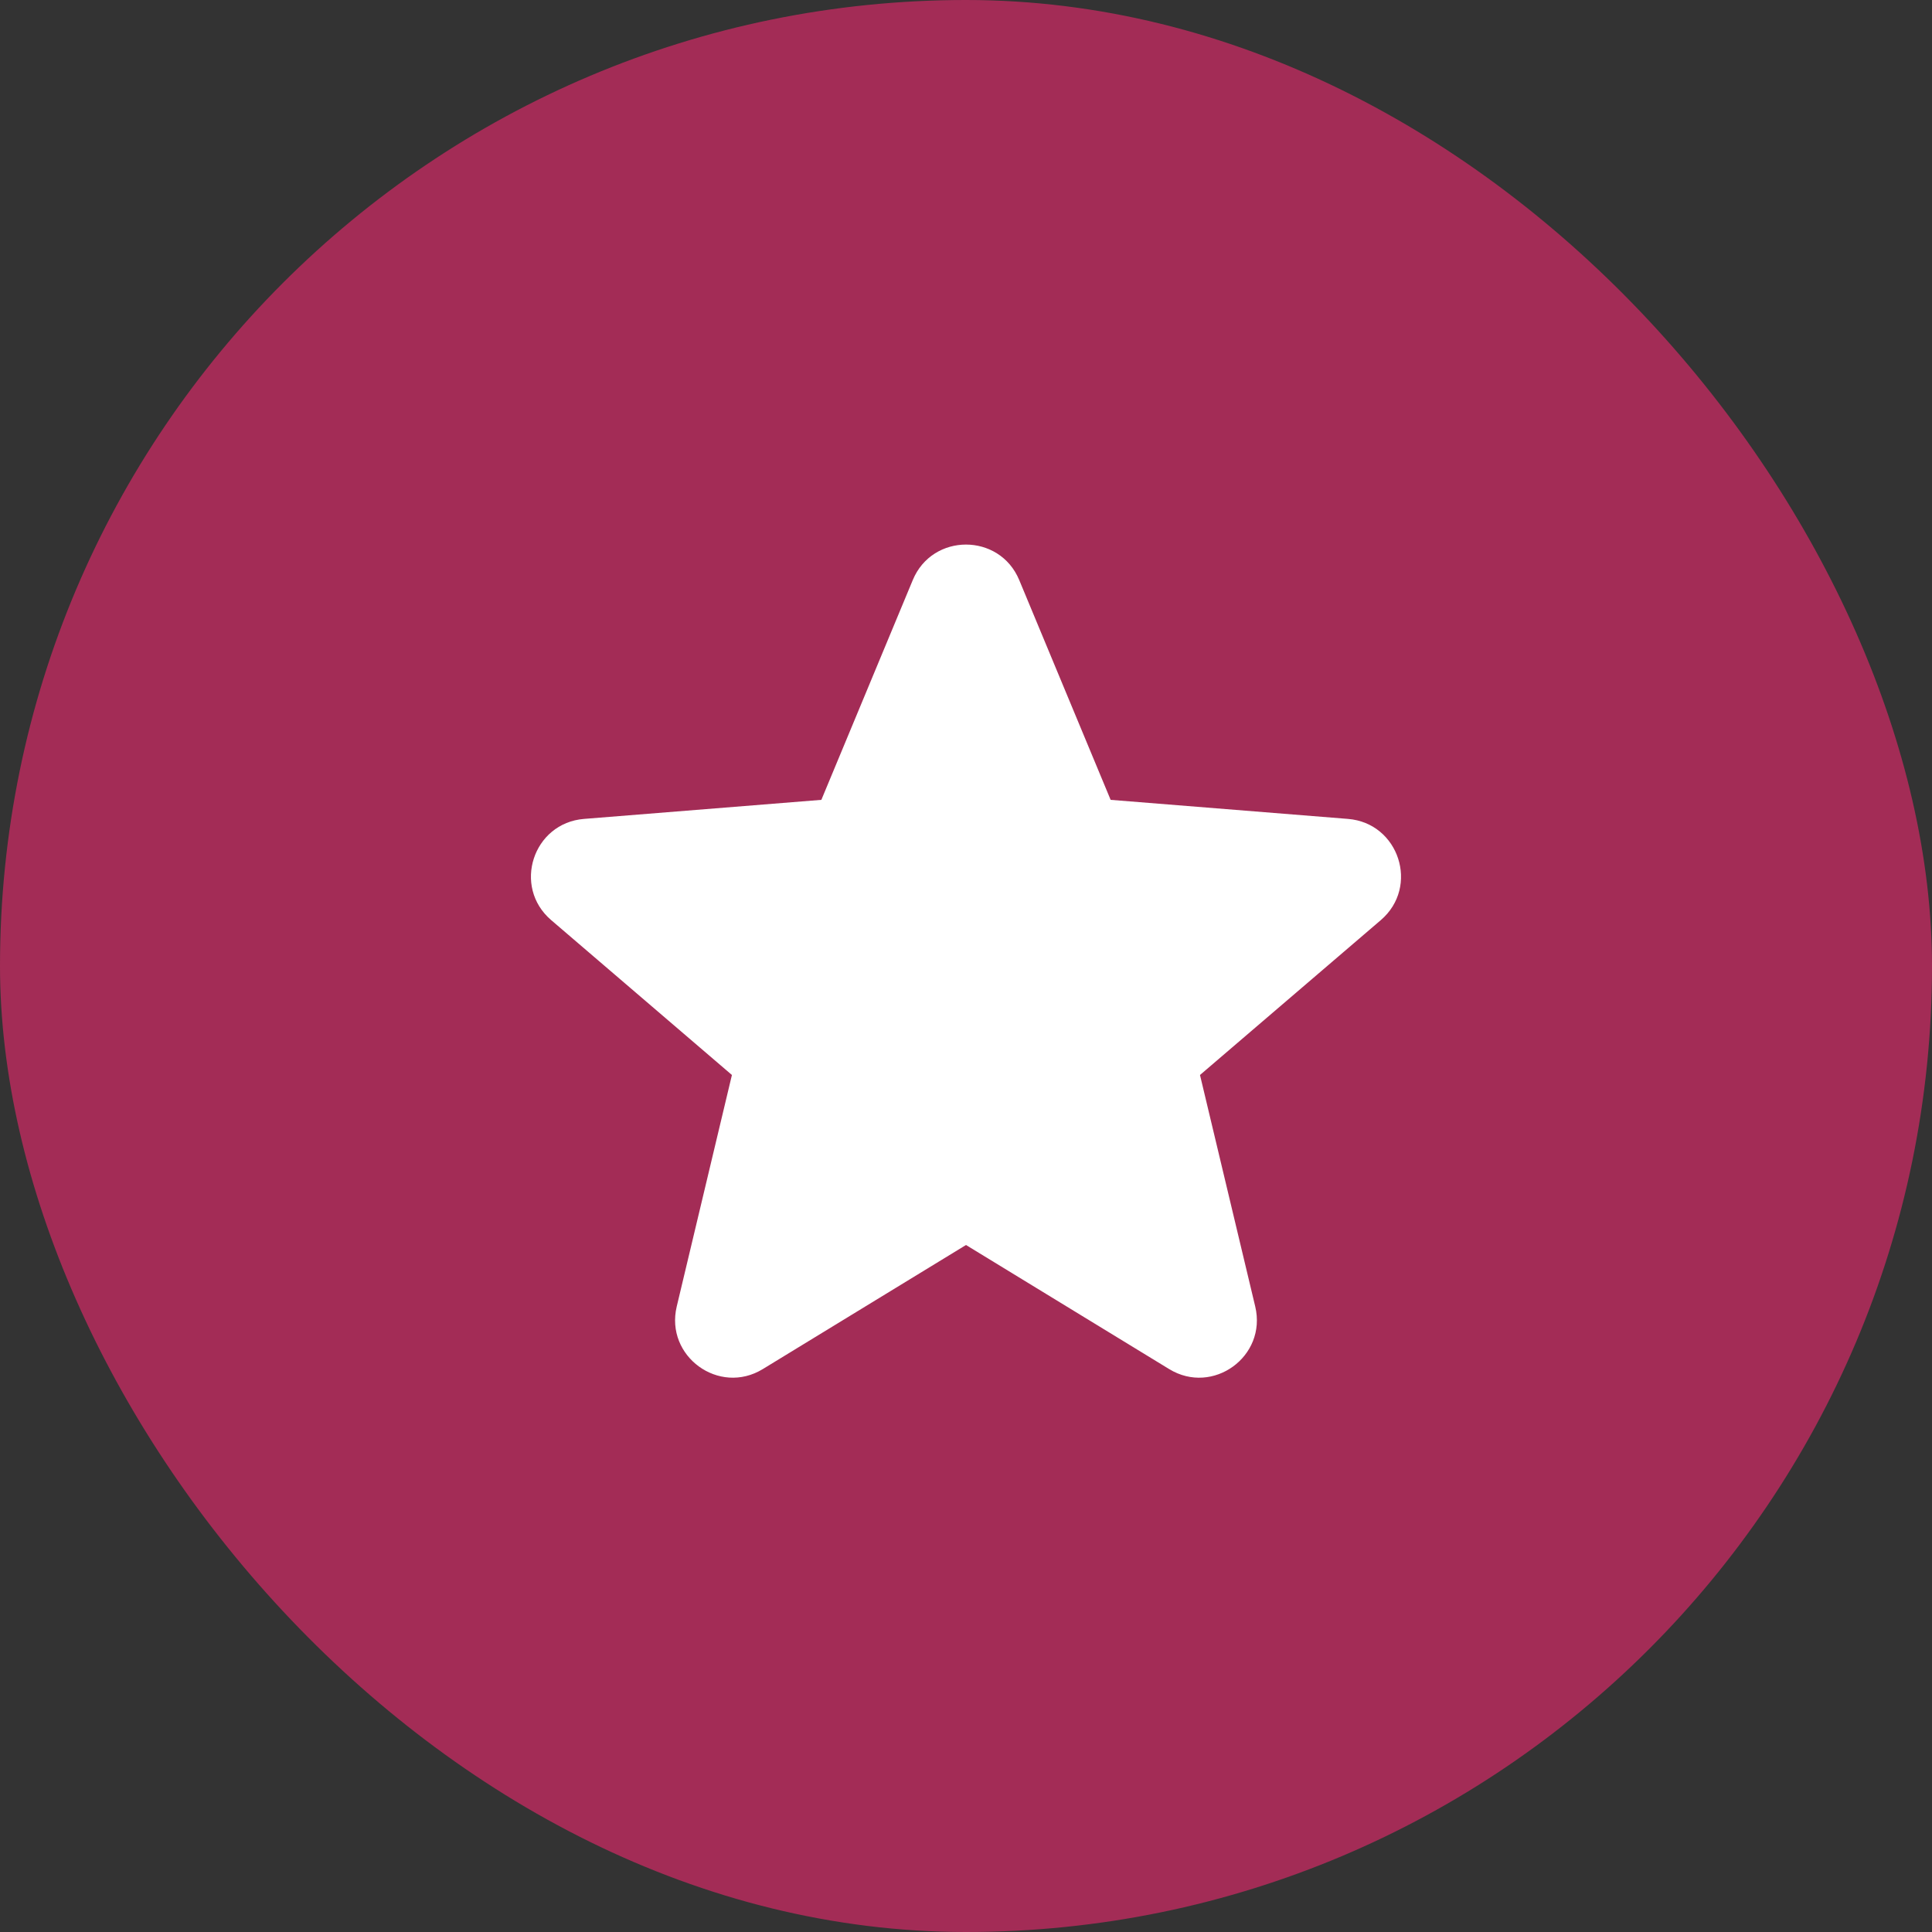
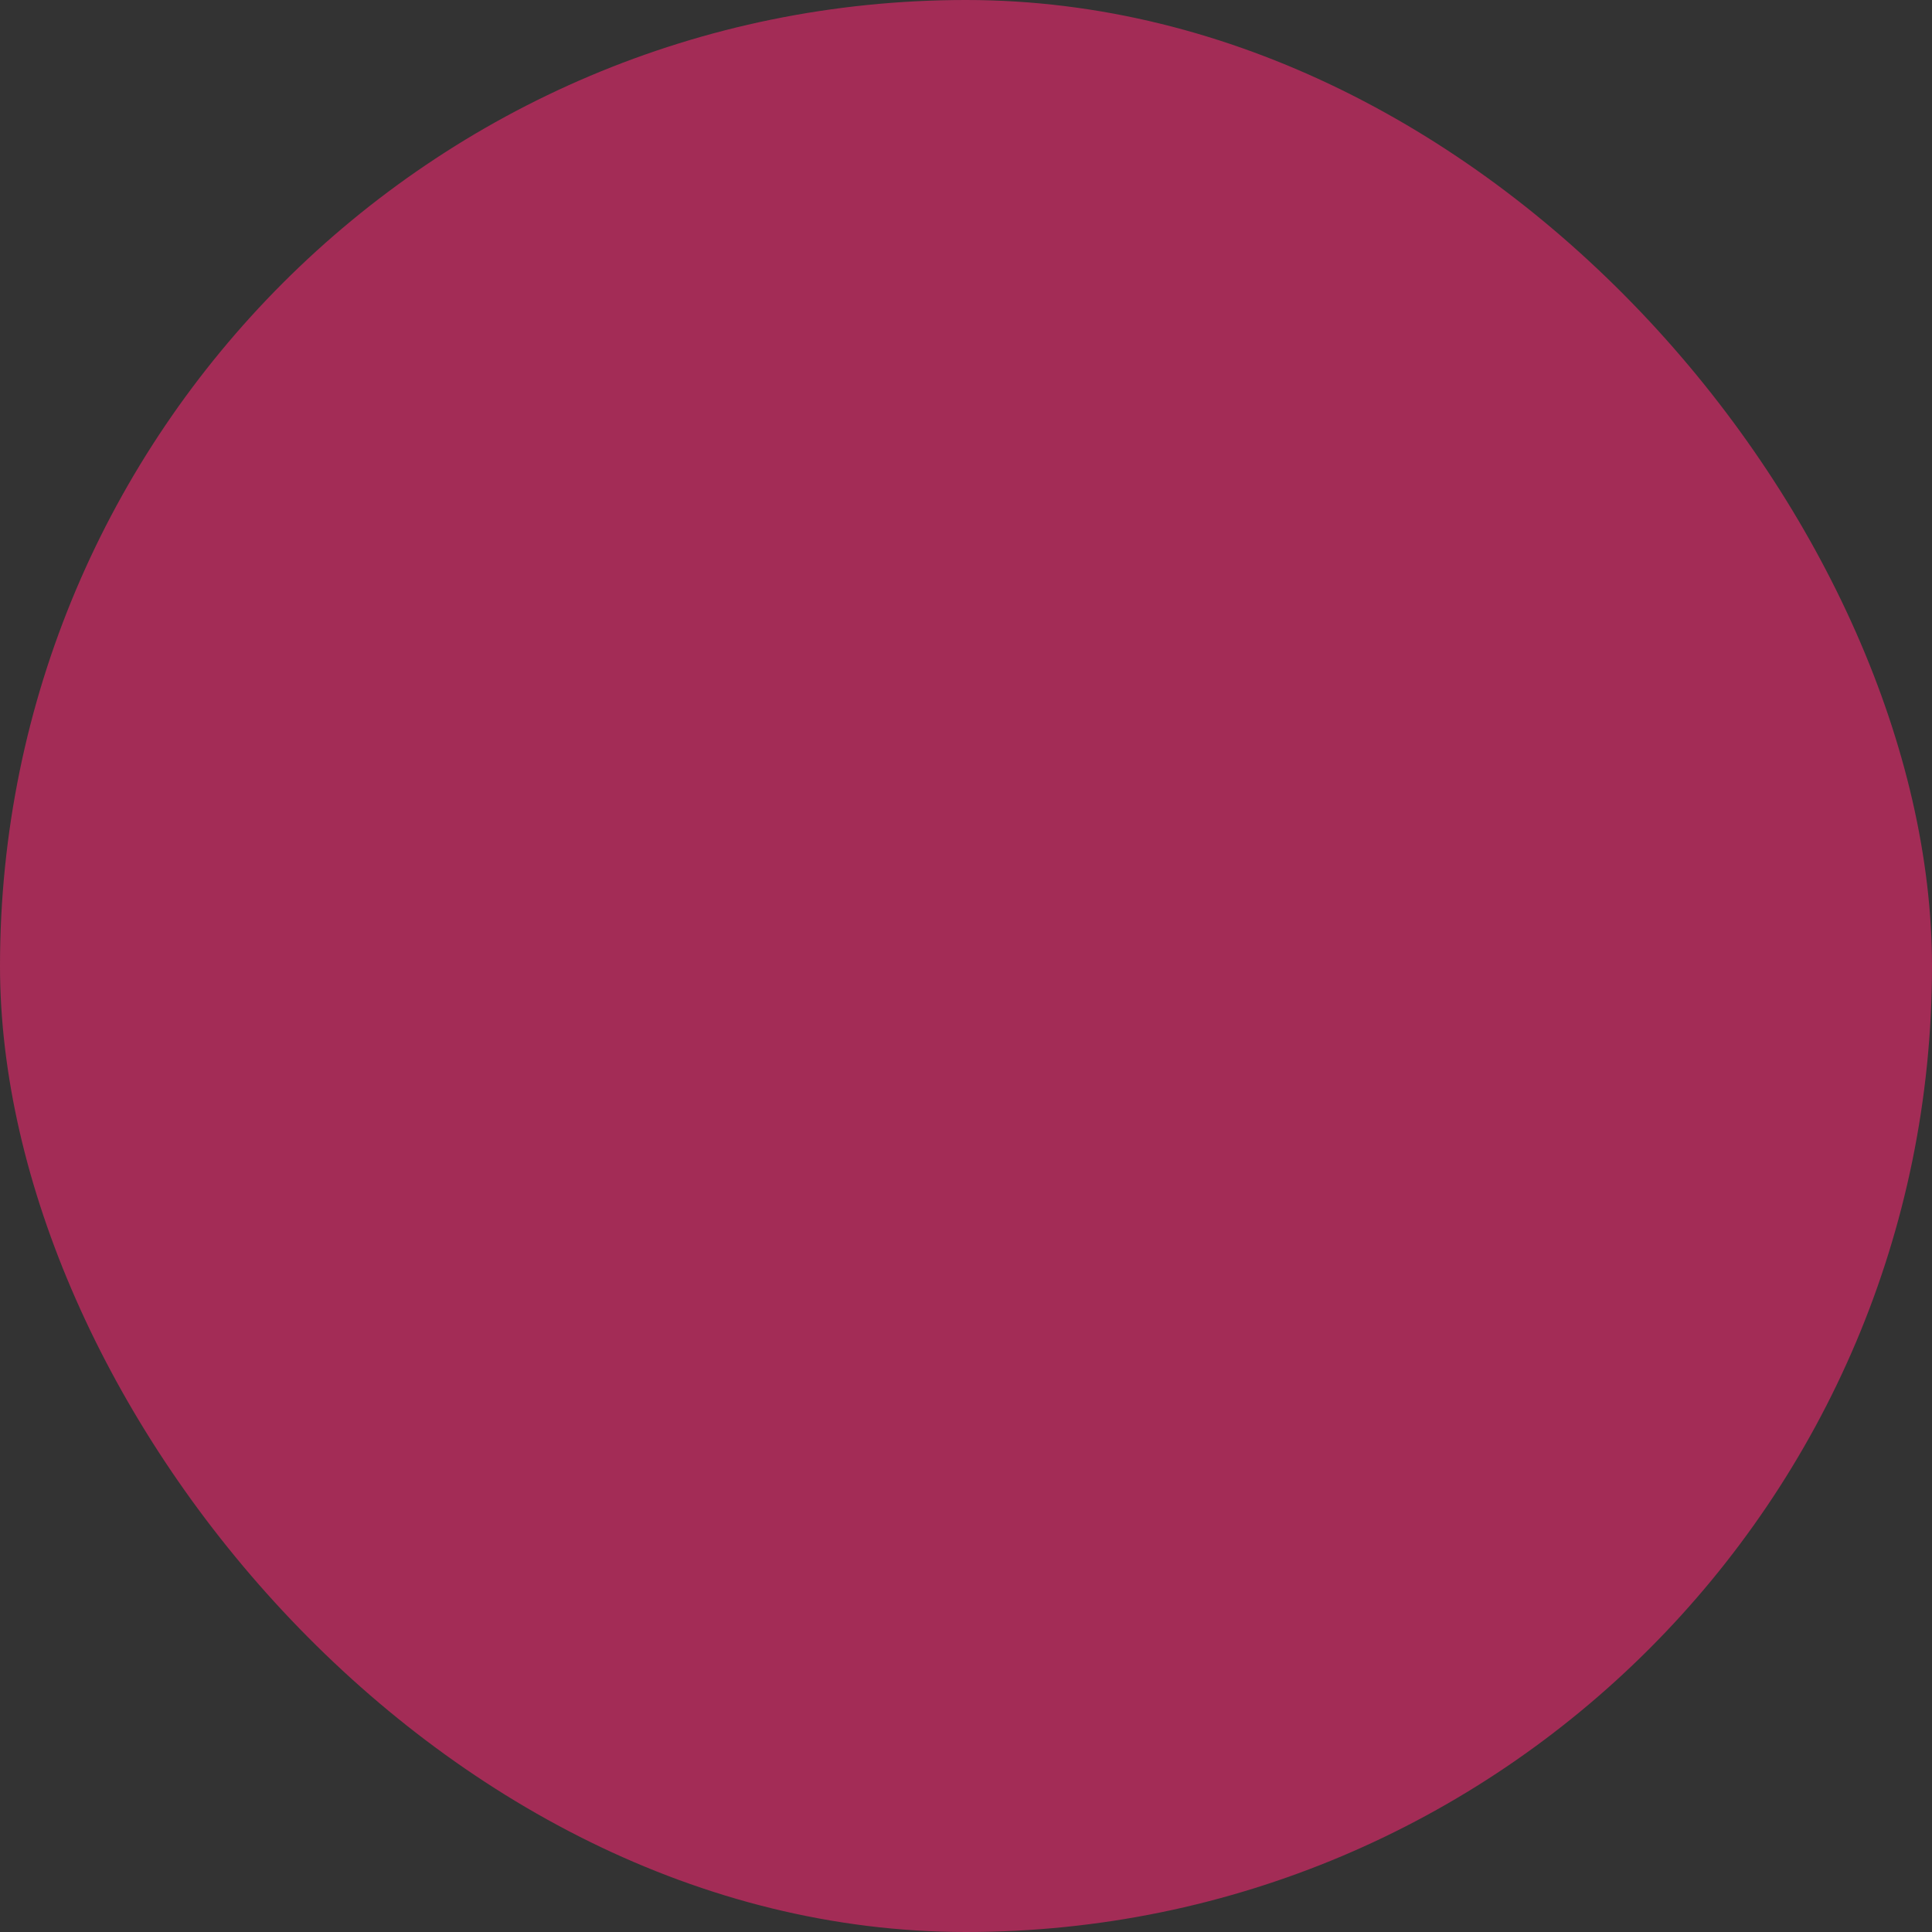
<svg xmlns="http://www.w3.org/2000/svg" width="44" height="44" viewBox="0 0 44 44" fill="none">
  <rect x="0" y="0" width="44" height="44" fill="#333333" stroke="none" />
  <rect width="44" height="44" rx="22" fill="#A32C56" />
-   <path fill-rule="evenodd" clip-rule="evenodd" d="M20.788 13.21C21.235 12.133 22.764 12.133 23.212 13.21L25.294 18.216L30.698 18.65C31.861 18.743 32.334 20.195 31.447 20.955L27.329 24.482L28.587 29.755C28.858 30.891 27.622 31.788 26.627 31.18L22 28.354L17.372 31.18C16.377 31.788 15.142 30.89 15.412 29.755L16.669 24.482L12.553 20.955C11.665 20.195 12.137 18.743 13.302 18.65L18.706 18.216L20.788 13.21Z" fill="white" />
</svg>